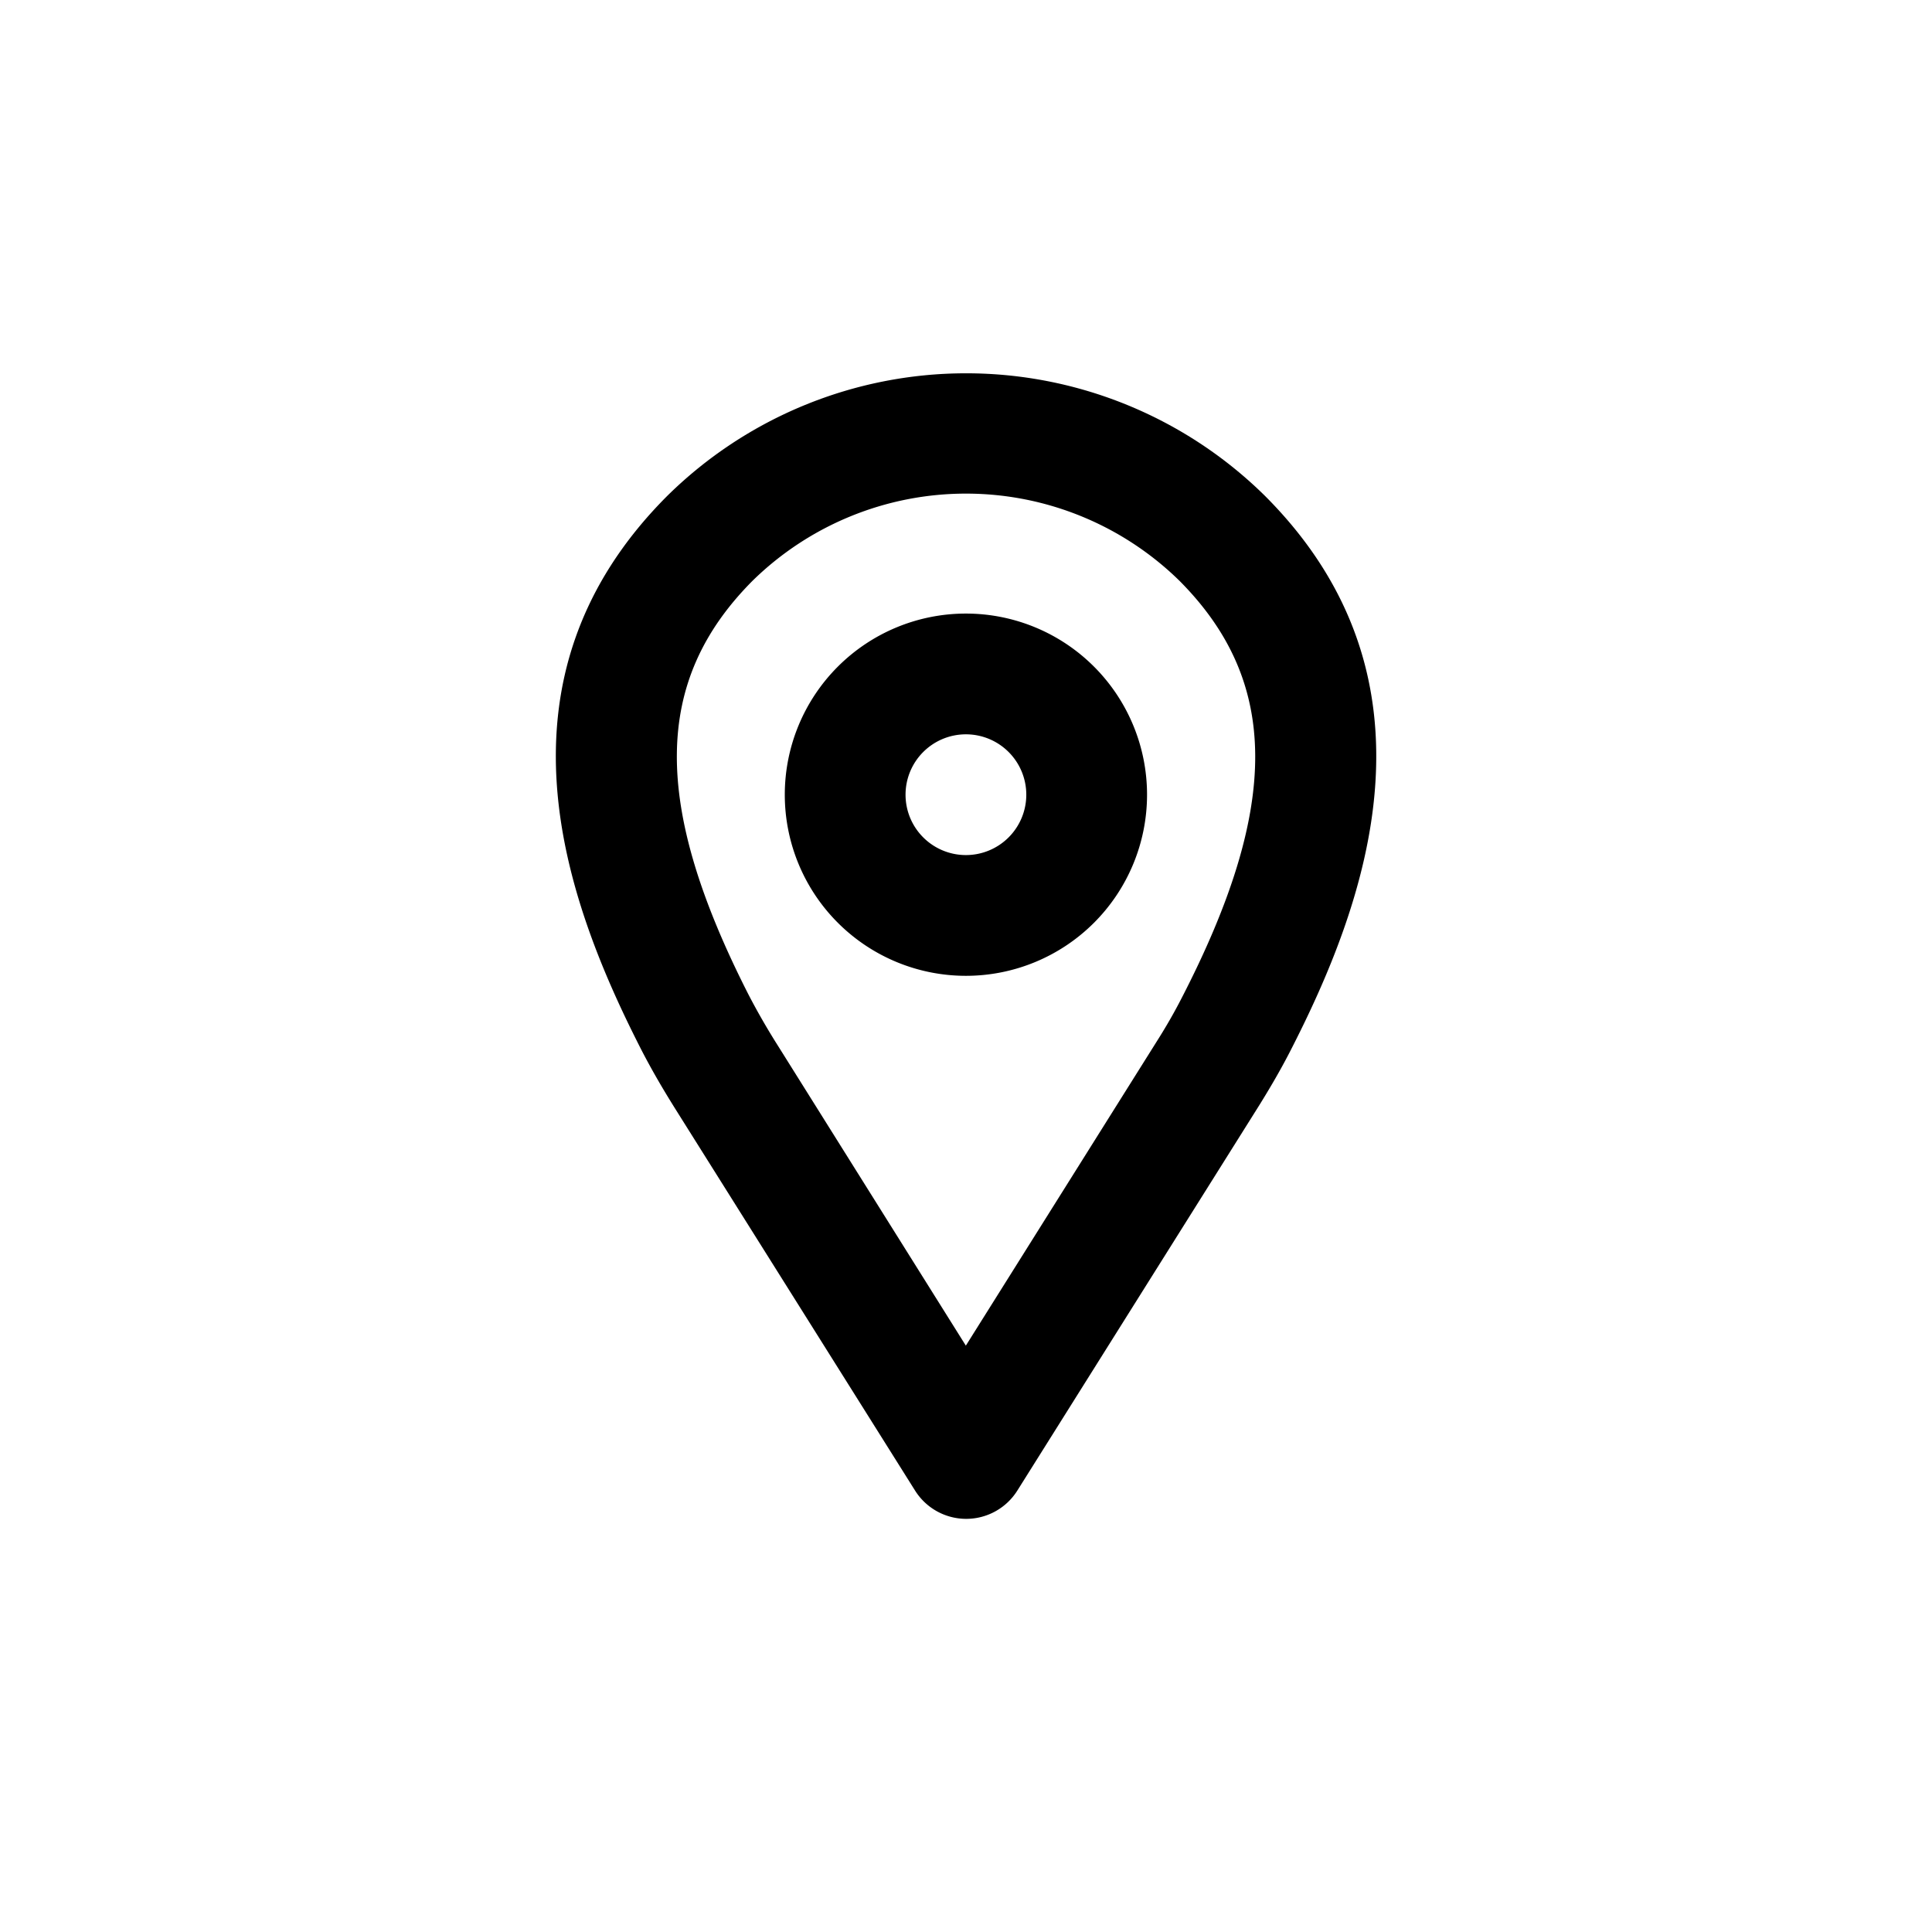
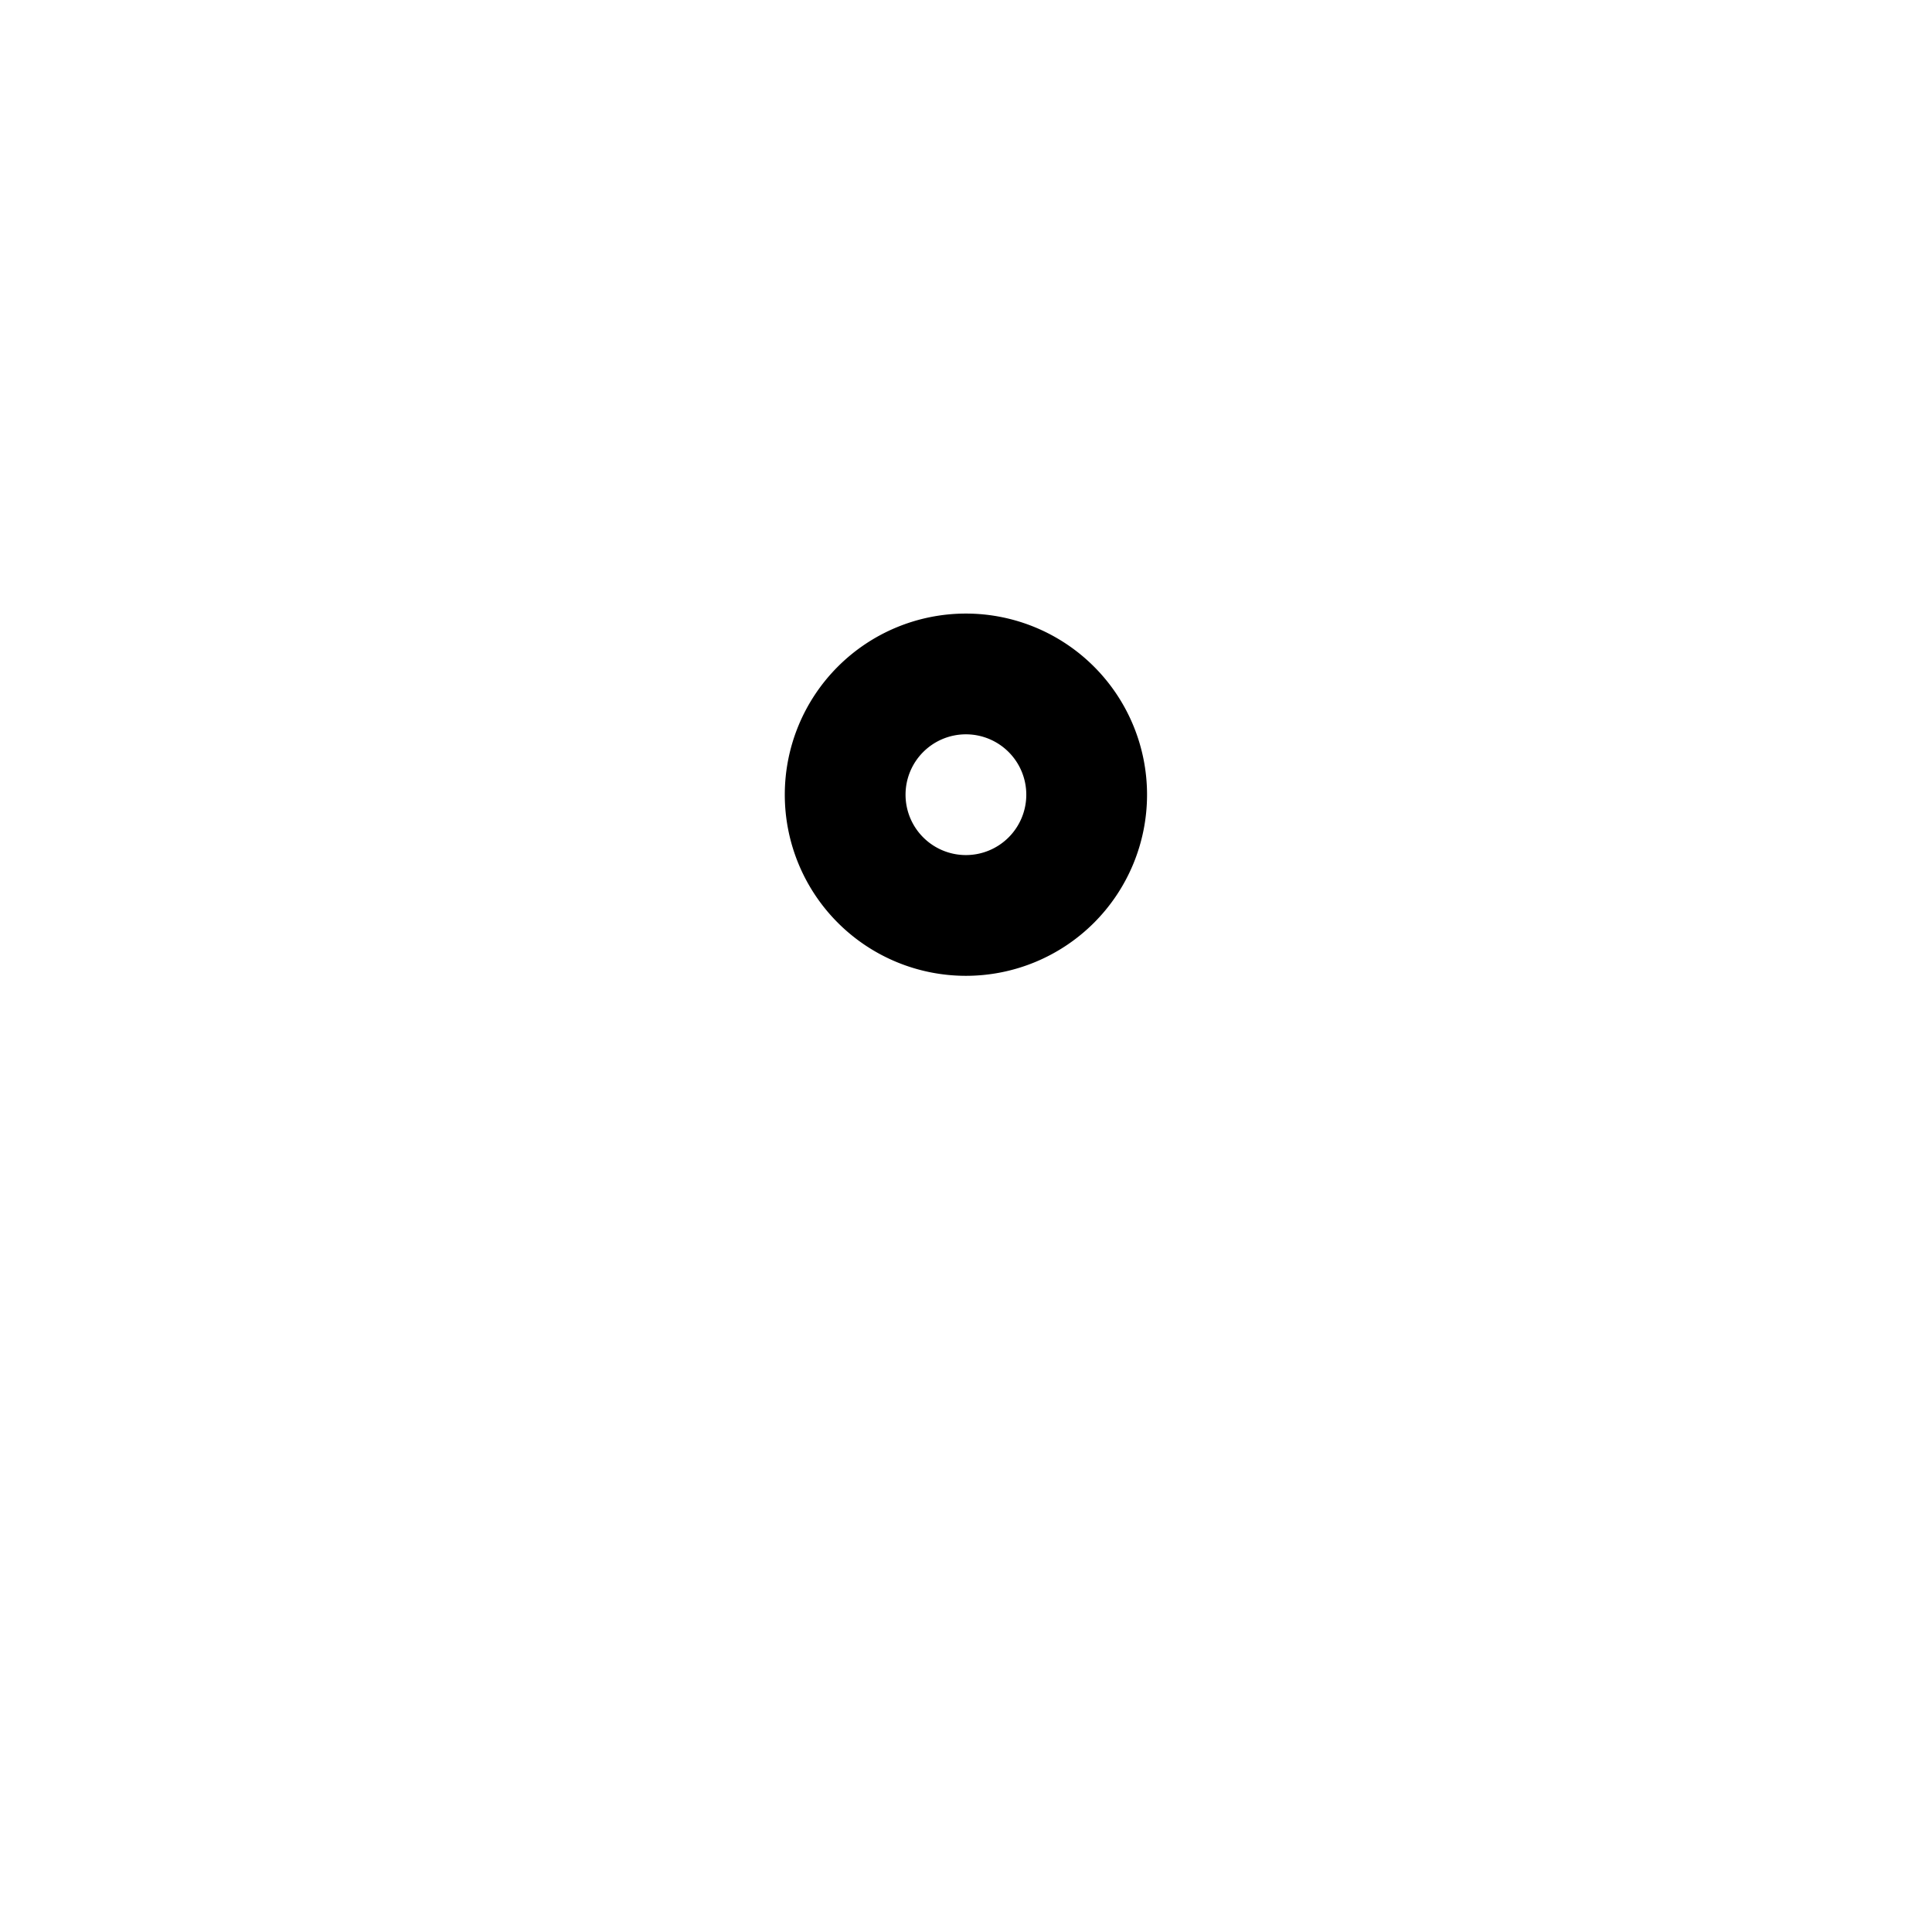
<svg xmlns="http://www.w3.org/2000/svg" width="24" height="24" data-name="icon-location 24x24">
  <path fill="none" d="M0 0h24v24H0z" data-name="Rectangle 494" />
  <g data-name="Location Map Marker">
-     <path d="M15.714 6.16a5.287 5.287 0 0 0-7.425 0c-2.274 2.276-1.275 5.015-.324 6.877.132.257.28.509.434.754l2.968 4.725a.75.75 0 0 0 1.271 0l3-4.778c.132-.212.26-.43.375-.652.965-1.87 1.985-4.64-.299-6.926Zm-1.038 6.244c-.095.185-.2.366-.312.542l-2.366 3.77-2.332-3.722a8.599 8.599 0 0 1-.368-.639c-1.2-2.358-1.189-3.894.049-5.139a3.788 3.788 0 0 1 5.306 0c1.245 1.252 1.253 2.805.023 5.188Z" data-name="Path 8233" />
-     <path d="M11.999 7.622a2.25 2.25 0 1 0 2.25 2.25 2.25 2.25 0 0 0-2.25-2.25Zm0 3a.75.75 0 1 1 .75-.75.75.75 0 0 1-.75.75Z" data-name="Path 8234" />
+     <path d="M11.999 7.622a2.25 2.25 0 1 0 2.25 2.25 2.25 2.25 0 0 0-2.25-2.25m0 3a.75.75 0 1 1 .75-.75.75.75 0 0 1-.75.75Z" data-name="Path 8234" />
  </g>
</svg>